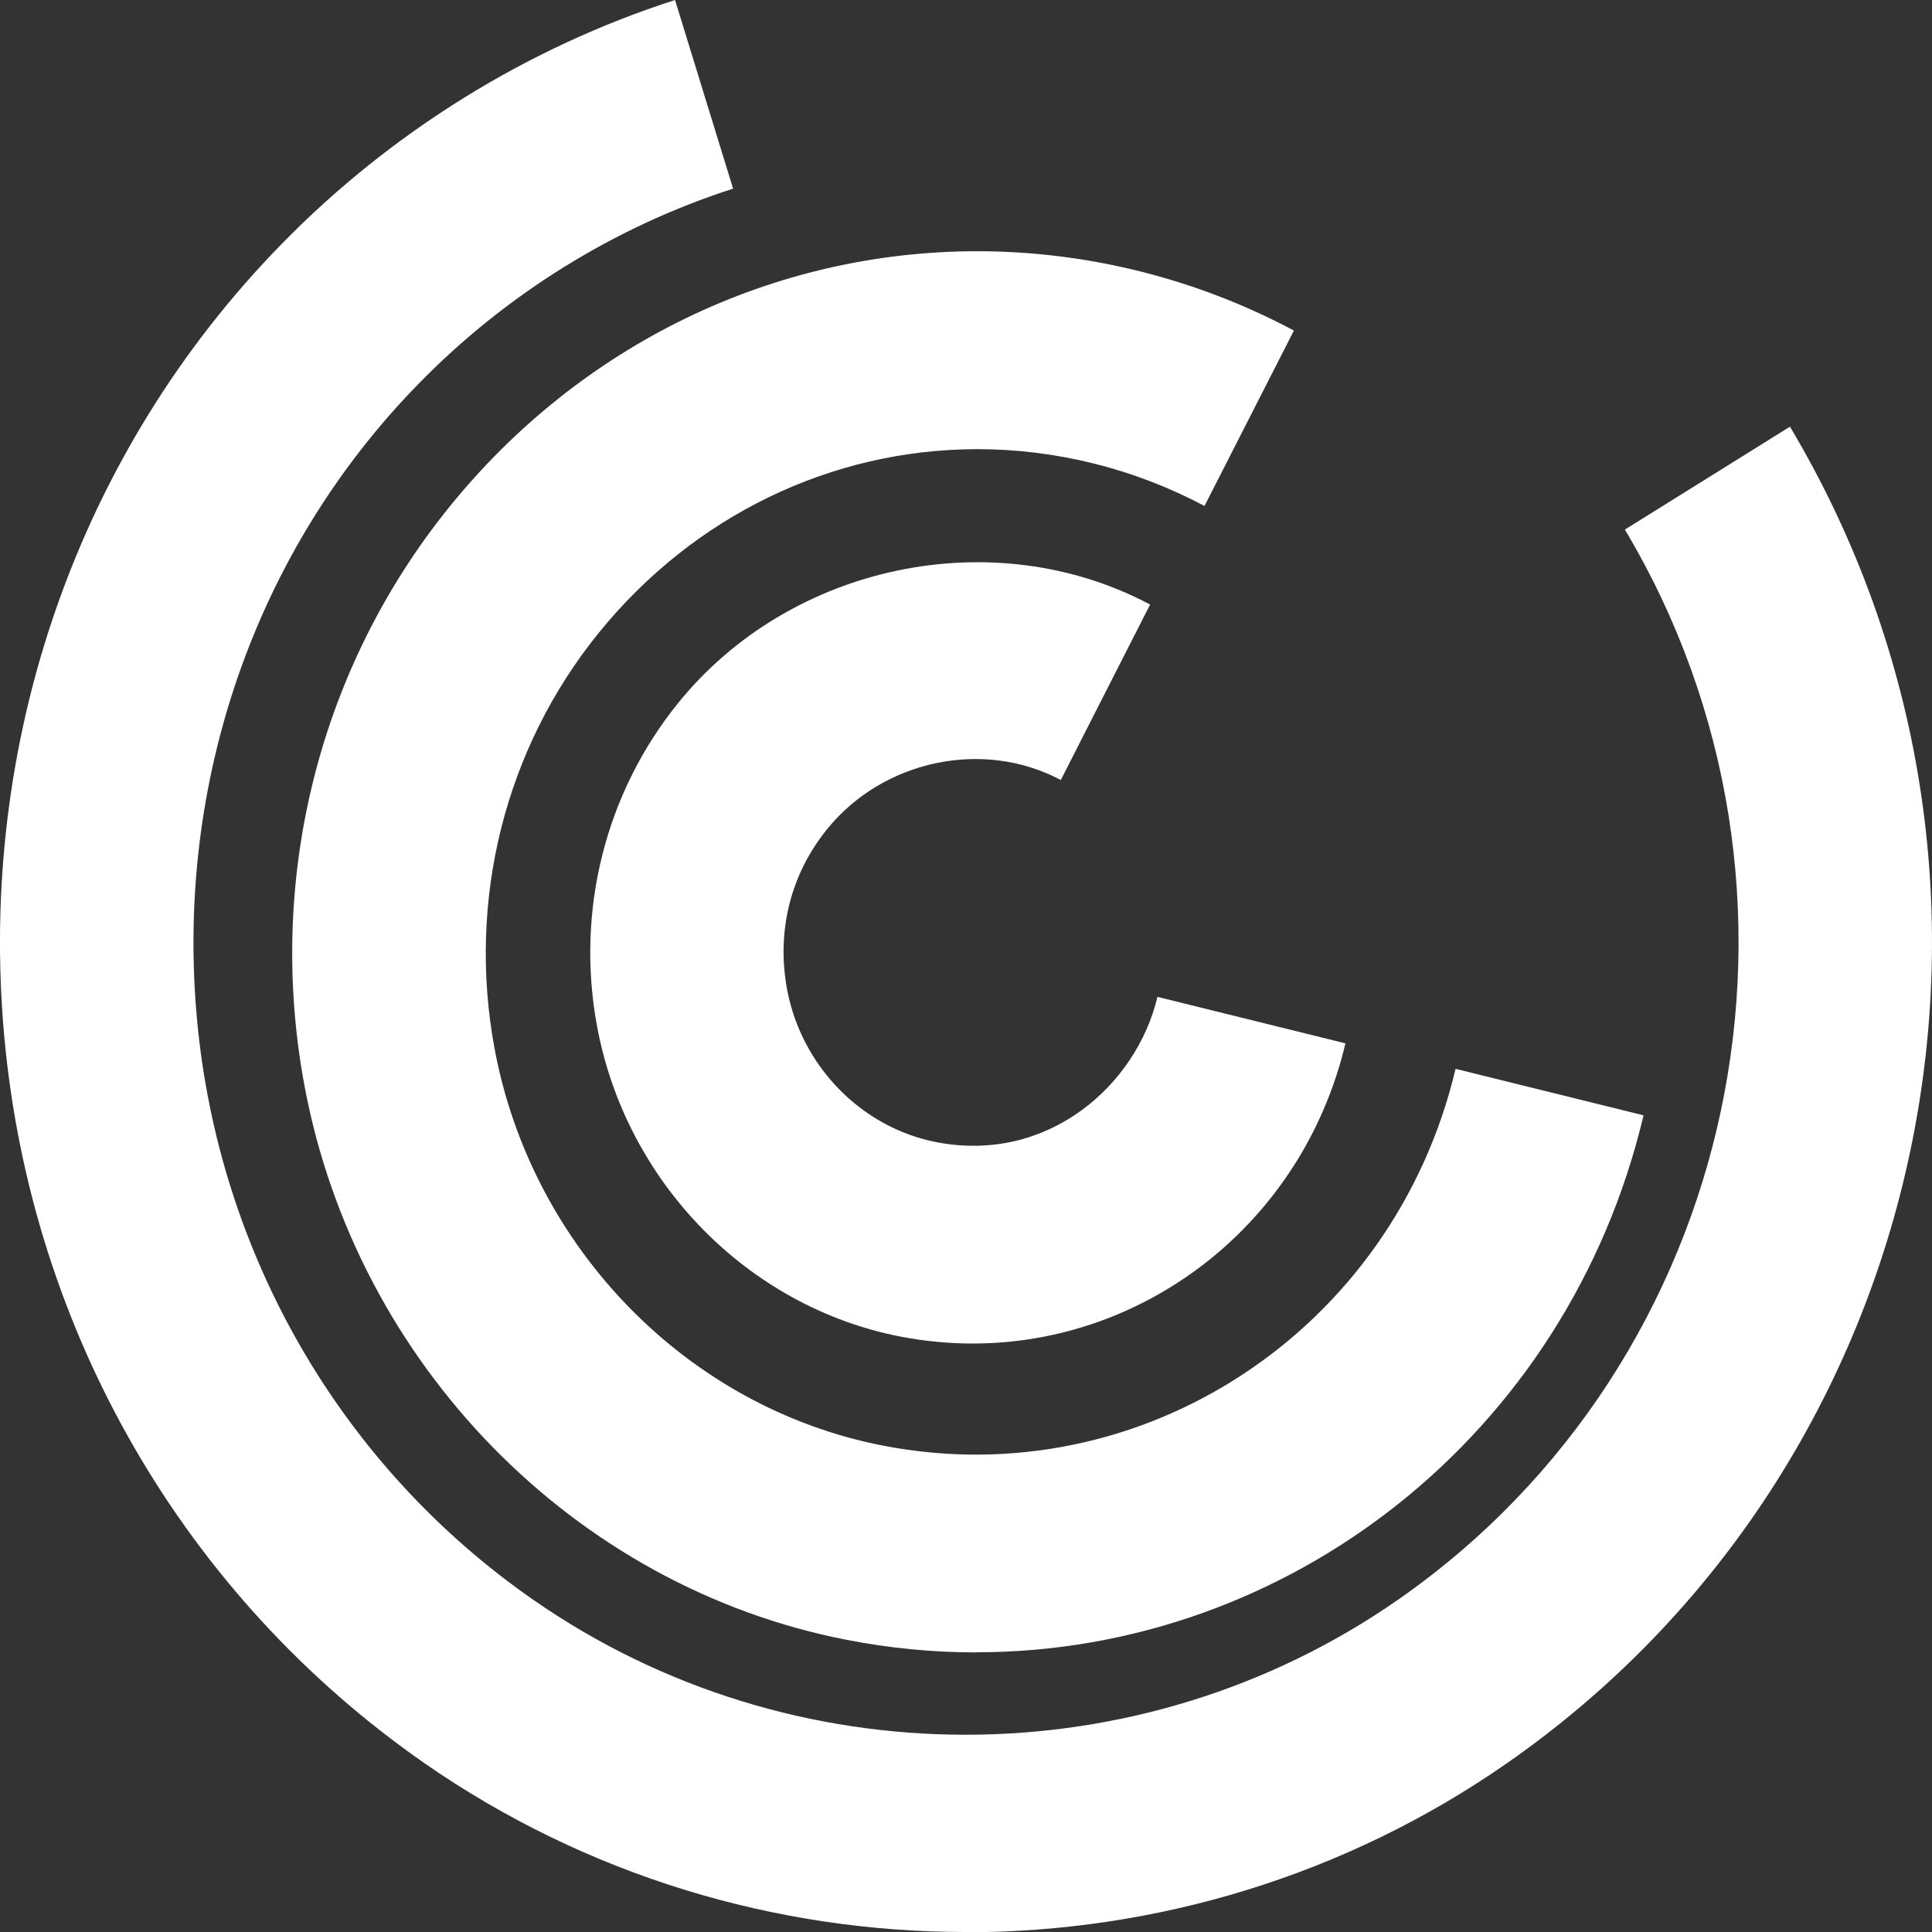
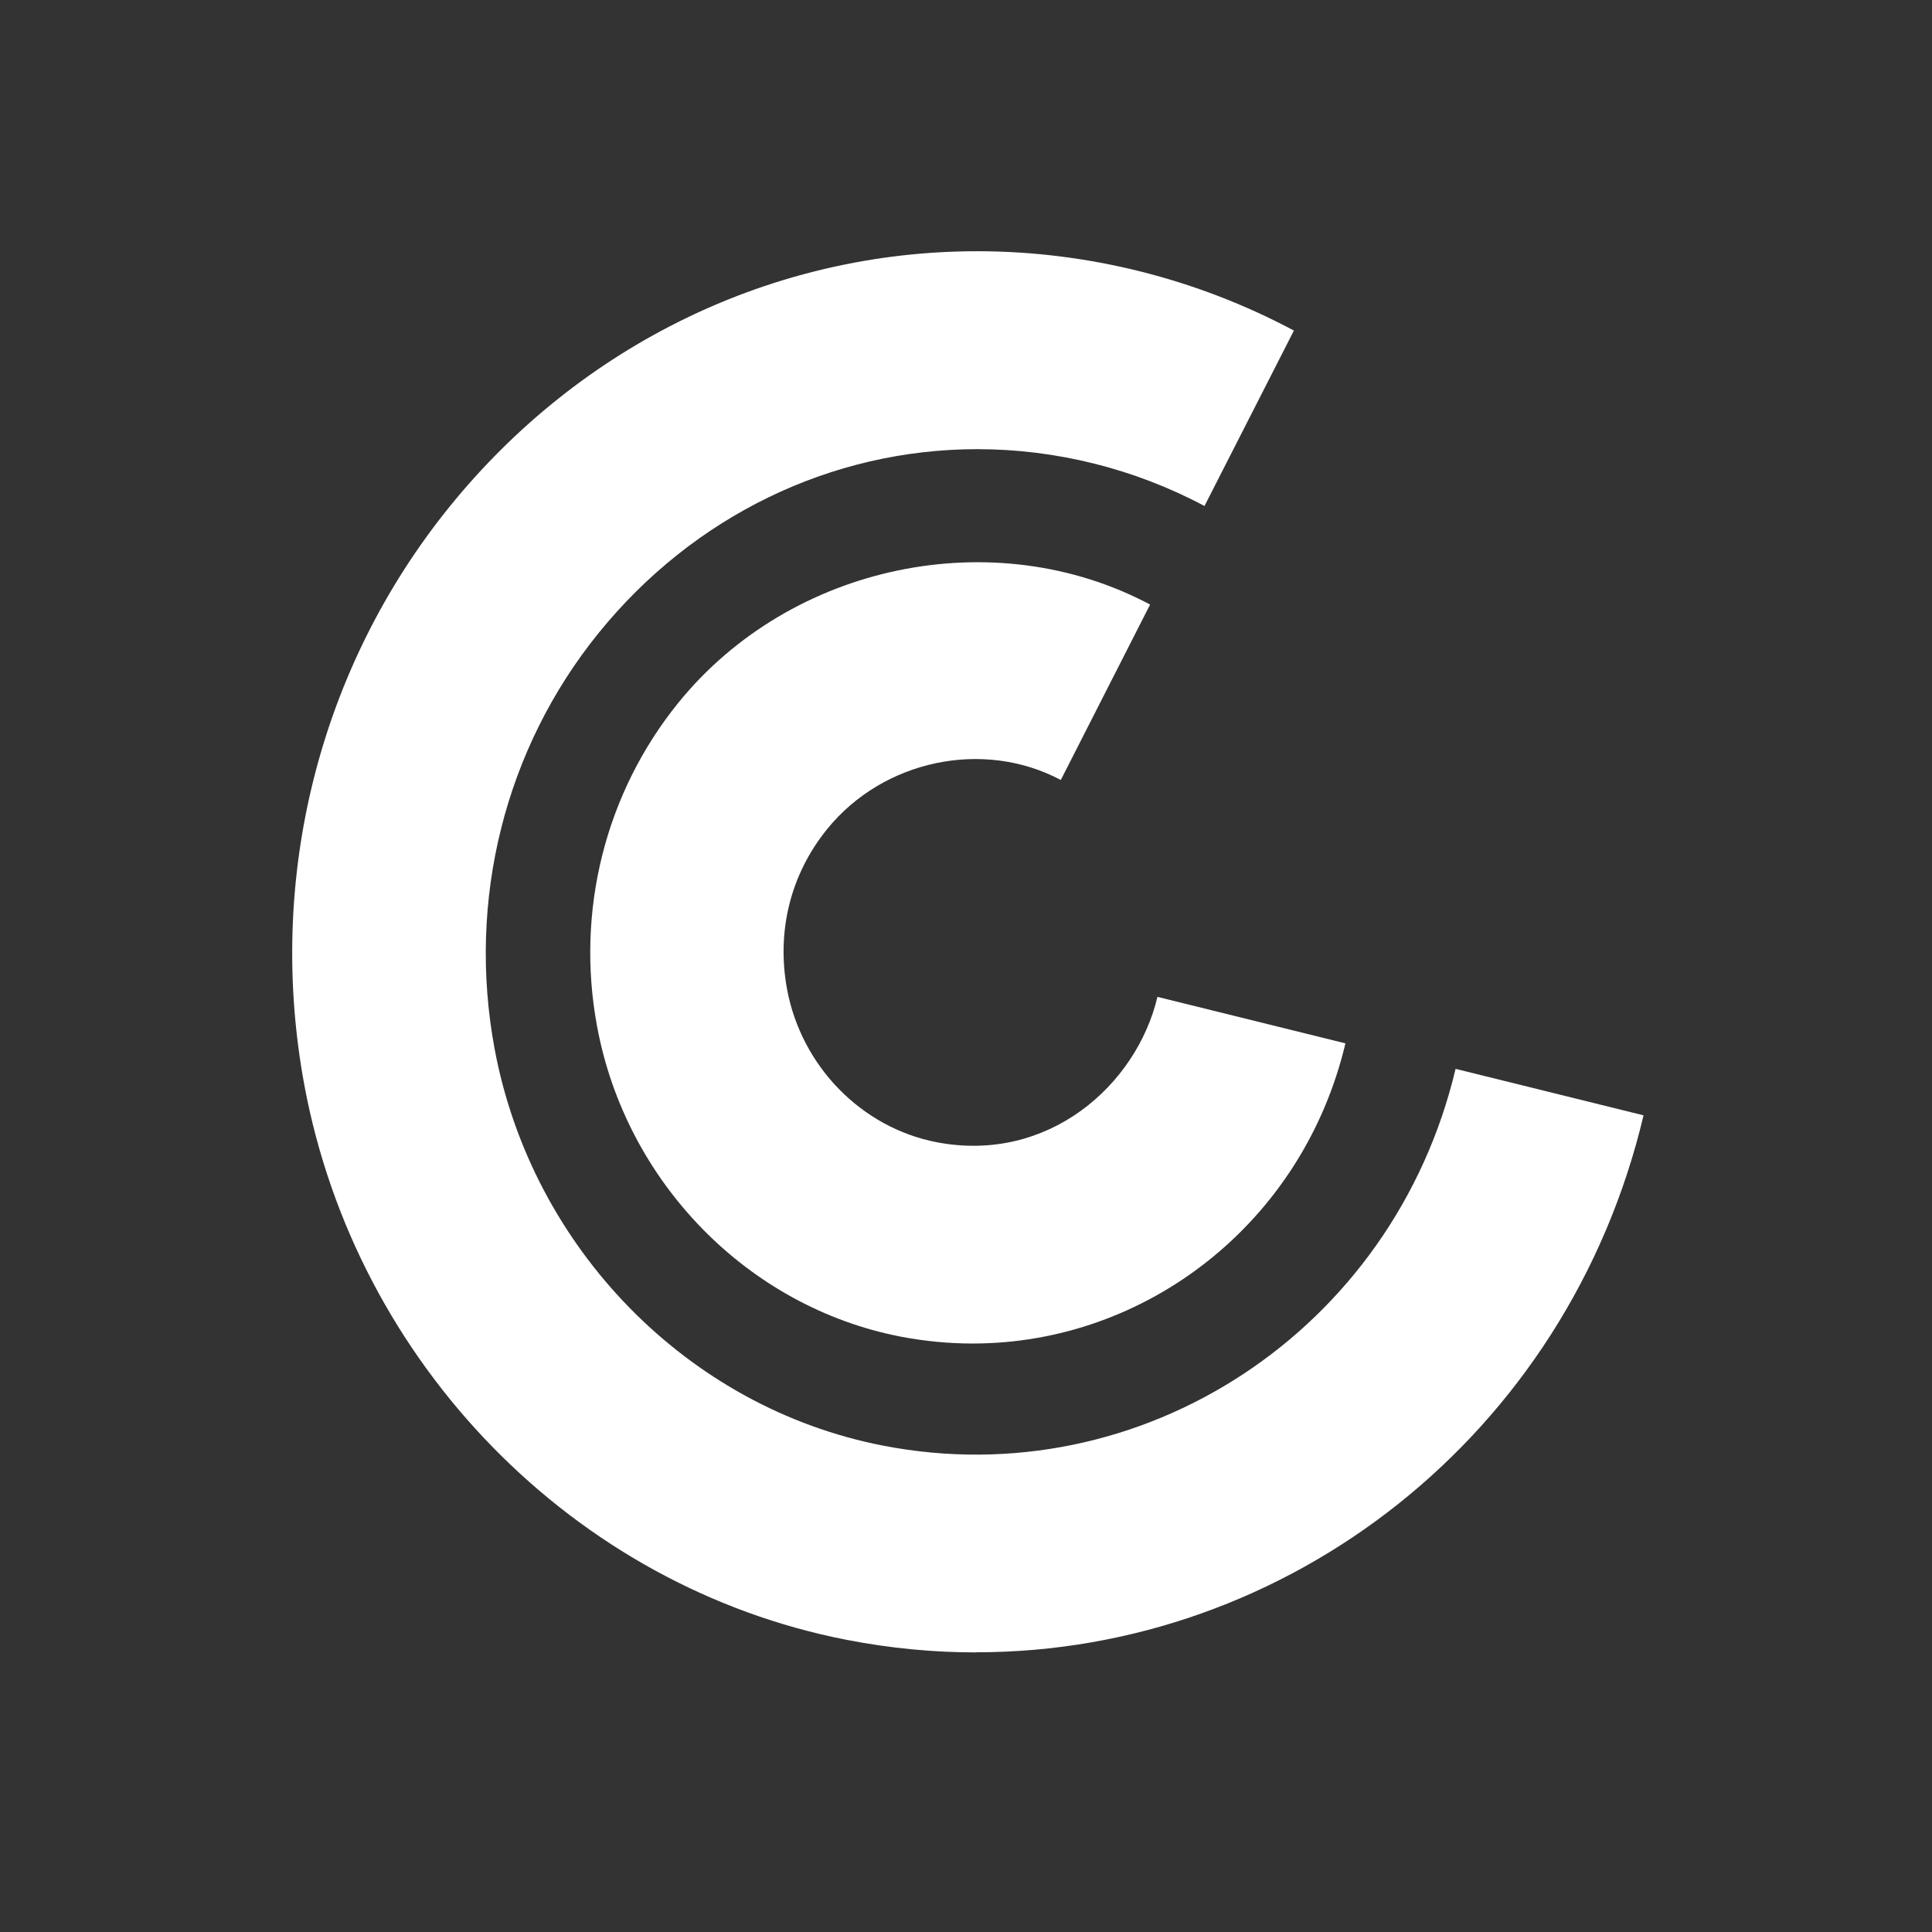
<svg xmlns="http://www.w3.org/2000/svg" id="Livello_2" data-name="Livello 2" viewBox="0 0 141.73 141.73">
  <rect x="0" y="0" width="141.73" height="141.73" fill="#333333" stroke="none" />
  <defs>
    <style>
      .cls-1 {
        fill: #fff;
        stroke-width: 0px;
      }
    </style>
  </defs>
  <g id="Layer_1" data-name="Layer 1">
    <g>
-       <path class="cls-1" d="M70.83,141.73c-13.91,0-27.82-4.13-39.7-12.39C13.54,117.1,2.31,97.7.32,76.11-1.68,54.38,5.73,33.16,20.66,17.9,28.69,9.68,38.68,3.49,49.52,0l4.26,13.84c-8.68,2.79-16.66,7.74-23.08,14.32-11.93,12.2-17.85,29.18-16.25,46.6,1.59,17.27,10.58,32.8,24.67,42.6,18.98,13.2,44.46,13.2,63.43,0,25.16-17.5,32.47-51.99,16.65-78.51l12.11-7.55c19.76,33.13,10.64,76.2-20.78,98.06-11.87,8.26-25.78,12.39-39.7,12.39Z" />
      <path class="cls-1" d="M71.62,121.22c-3.13,0-6.31-.3-9.5-.92-20-3.89-35.98-20.23-39.79-40.68-2.81-15.14,1.07-30.61,10.65-42.45,9.64-11.91,23.75-18.74,38.71-18.74,8.06,0,16.09,2.01,23.23,5.82l-6.56,12.87c-5.12-2.73-10.89-4.17-16.66-4.17-10.72,0-20.84,4.91-27.78,13.48-6.88,8.49-9.66,19.61-7.64,30.49,2.72,14.64,14.17,26.35,28.5,29.13,18.98,3.69,37.45-8.45,42-27.64l13.79,3.41c-5.57,23.49-26.09,39.39-48.94,39.39Z" />
      <path class="cls-1" d="M71.35,98.56c-1.75,0-3.52-.17-5.3-.51-11.19-2.18-20.13-11.32-22.25-22.76-1.57-8.46.6-17.1,5.95-23.72,8.27-10.22,23.19-13.3,34.62-7.22l-6.55,12.87c-5.66-3.01-13.01-1.49-17.14,3.6-2.69,3.32-3.73,7.5-2.94,11.76,1.05,5.63,5.45,10.14,10.96,11.21,8.18,1.58,14.67-4.17,16.21-10.66l13.79,3.41c-3.11,13.13-14.58,22.02-27.34,22.02Z" />
    </g>
  </g>
</svg>